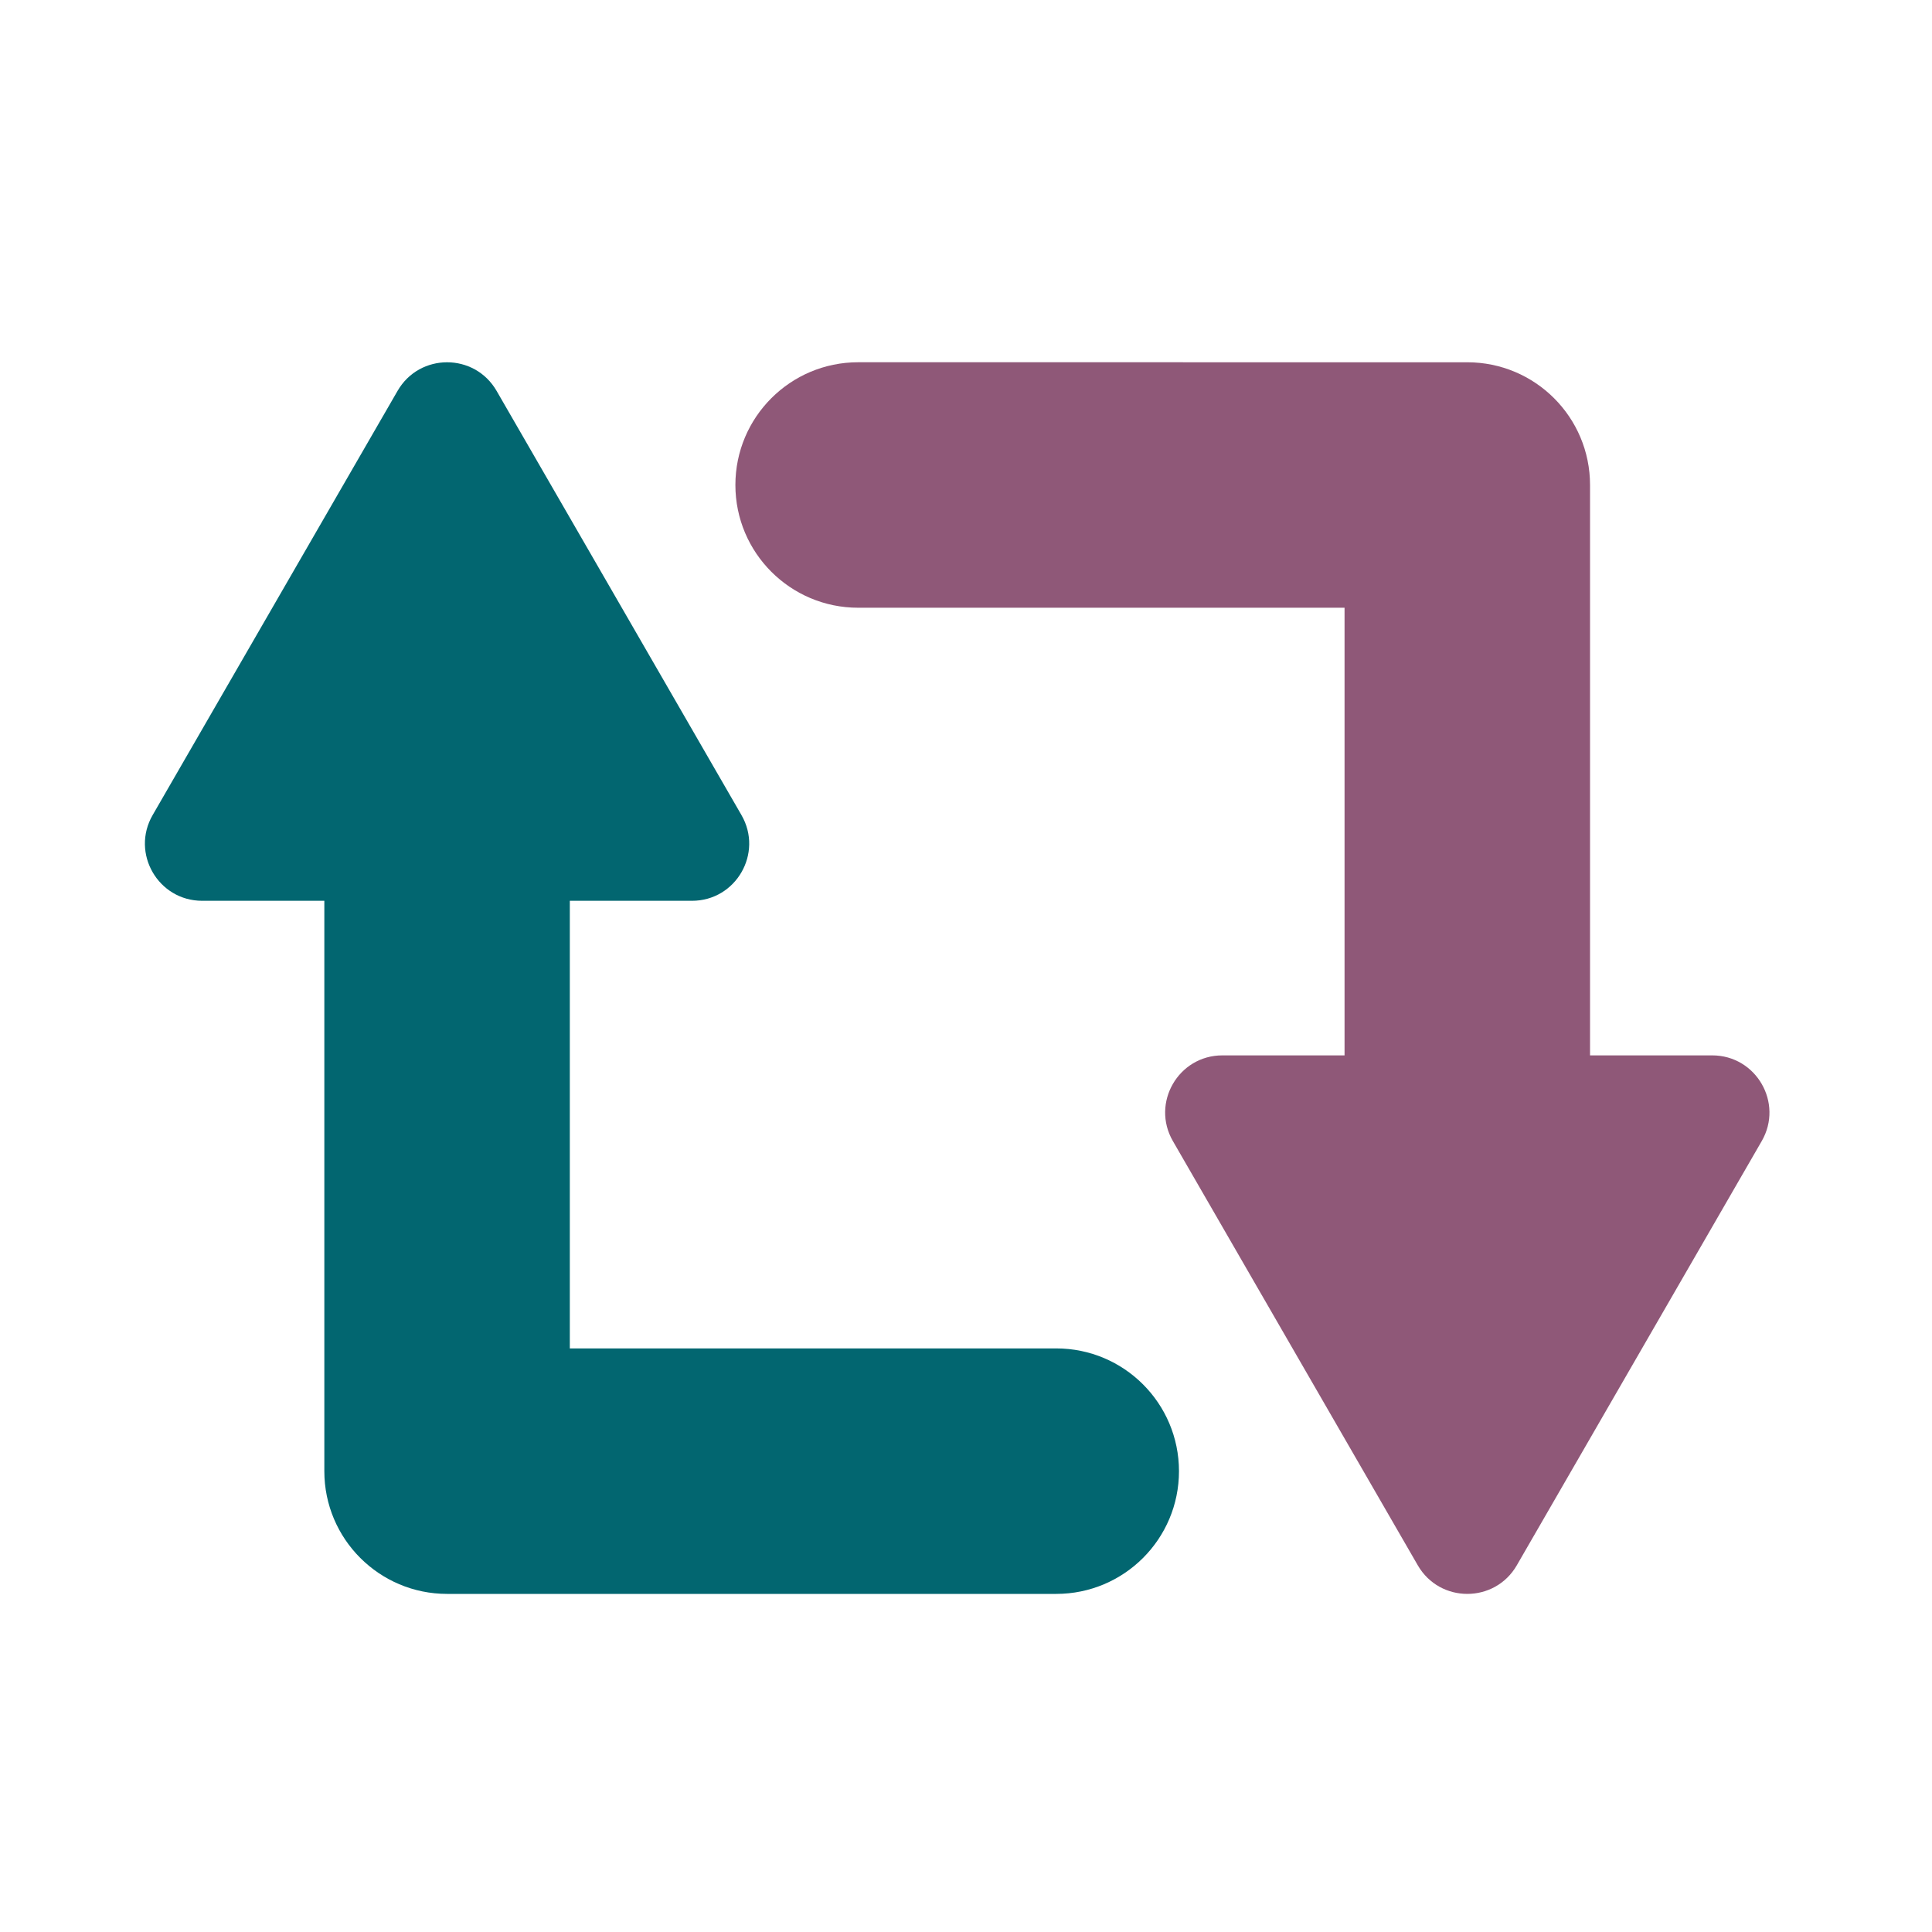
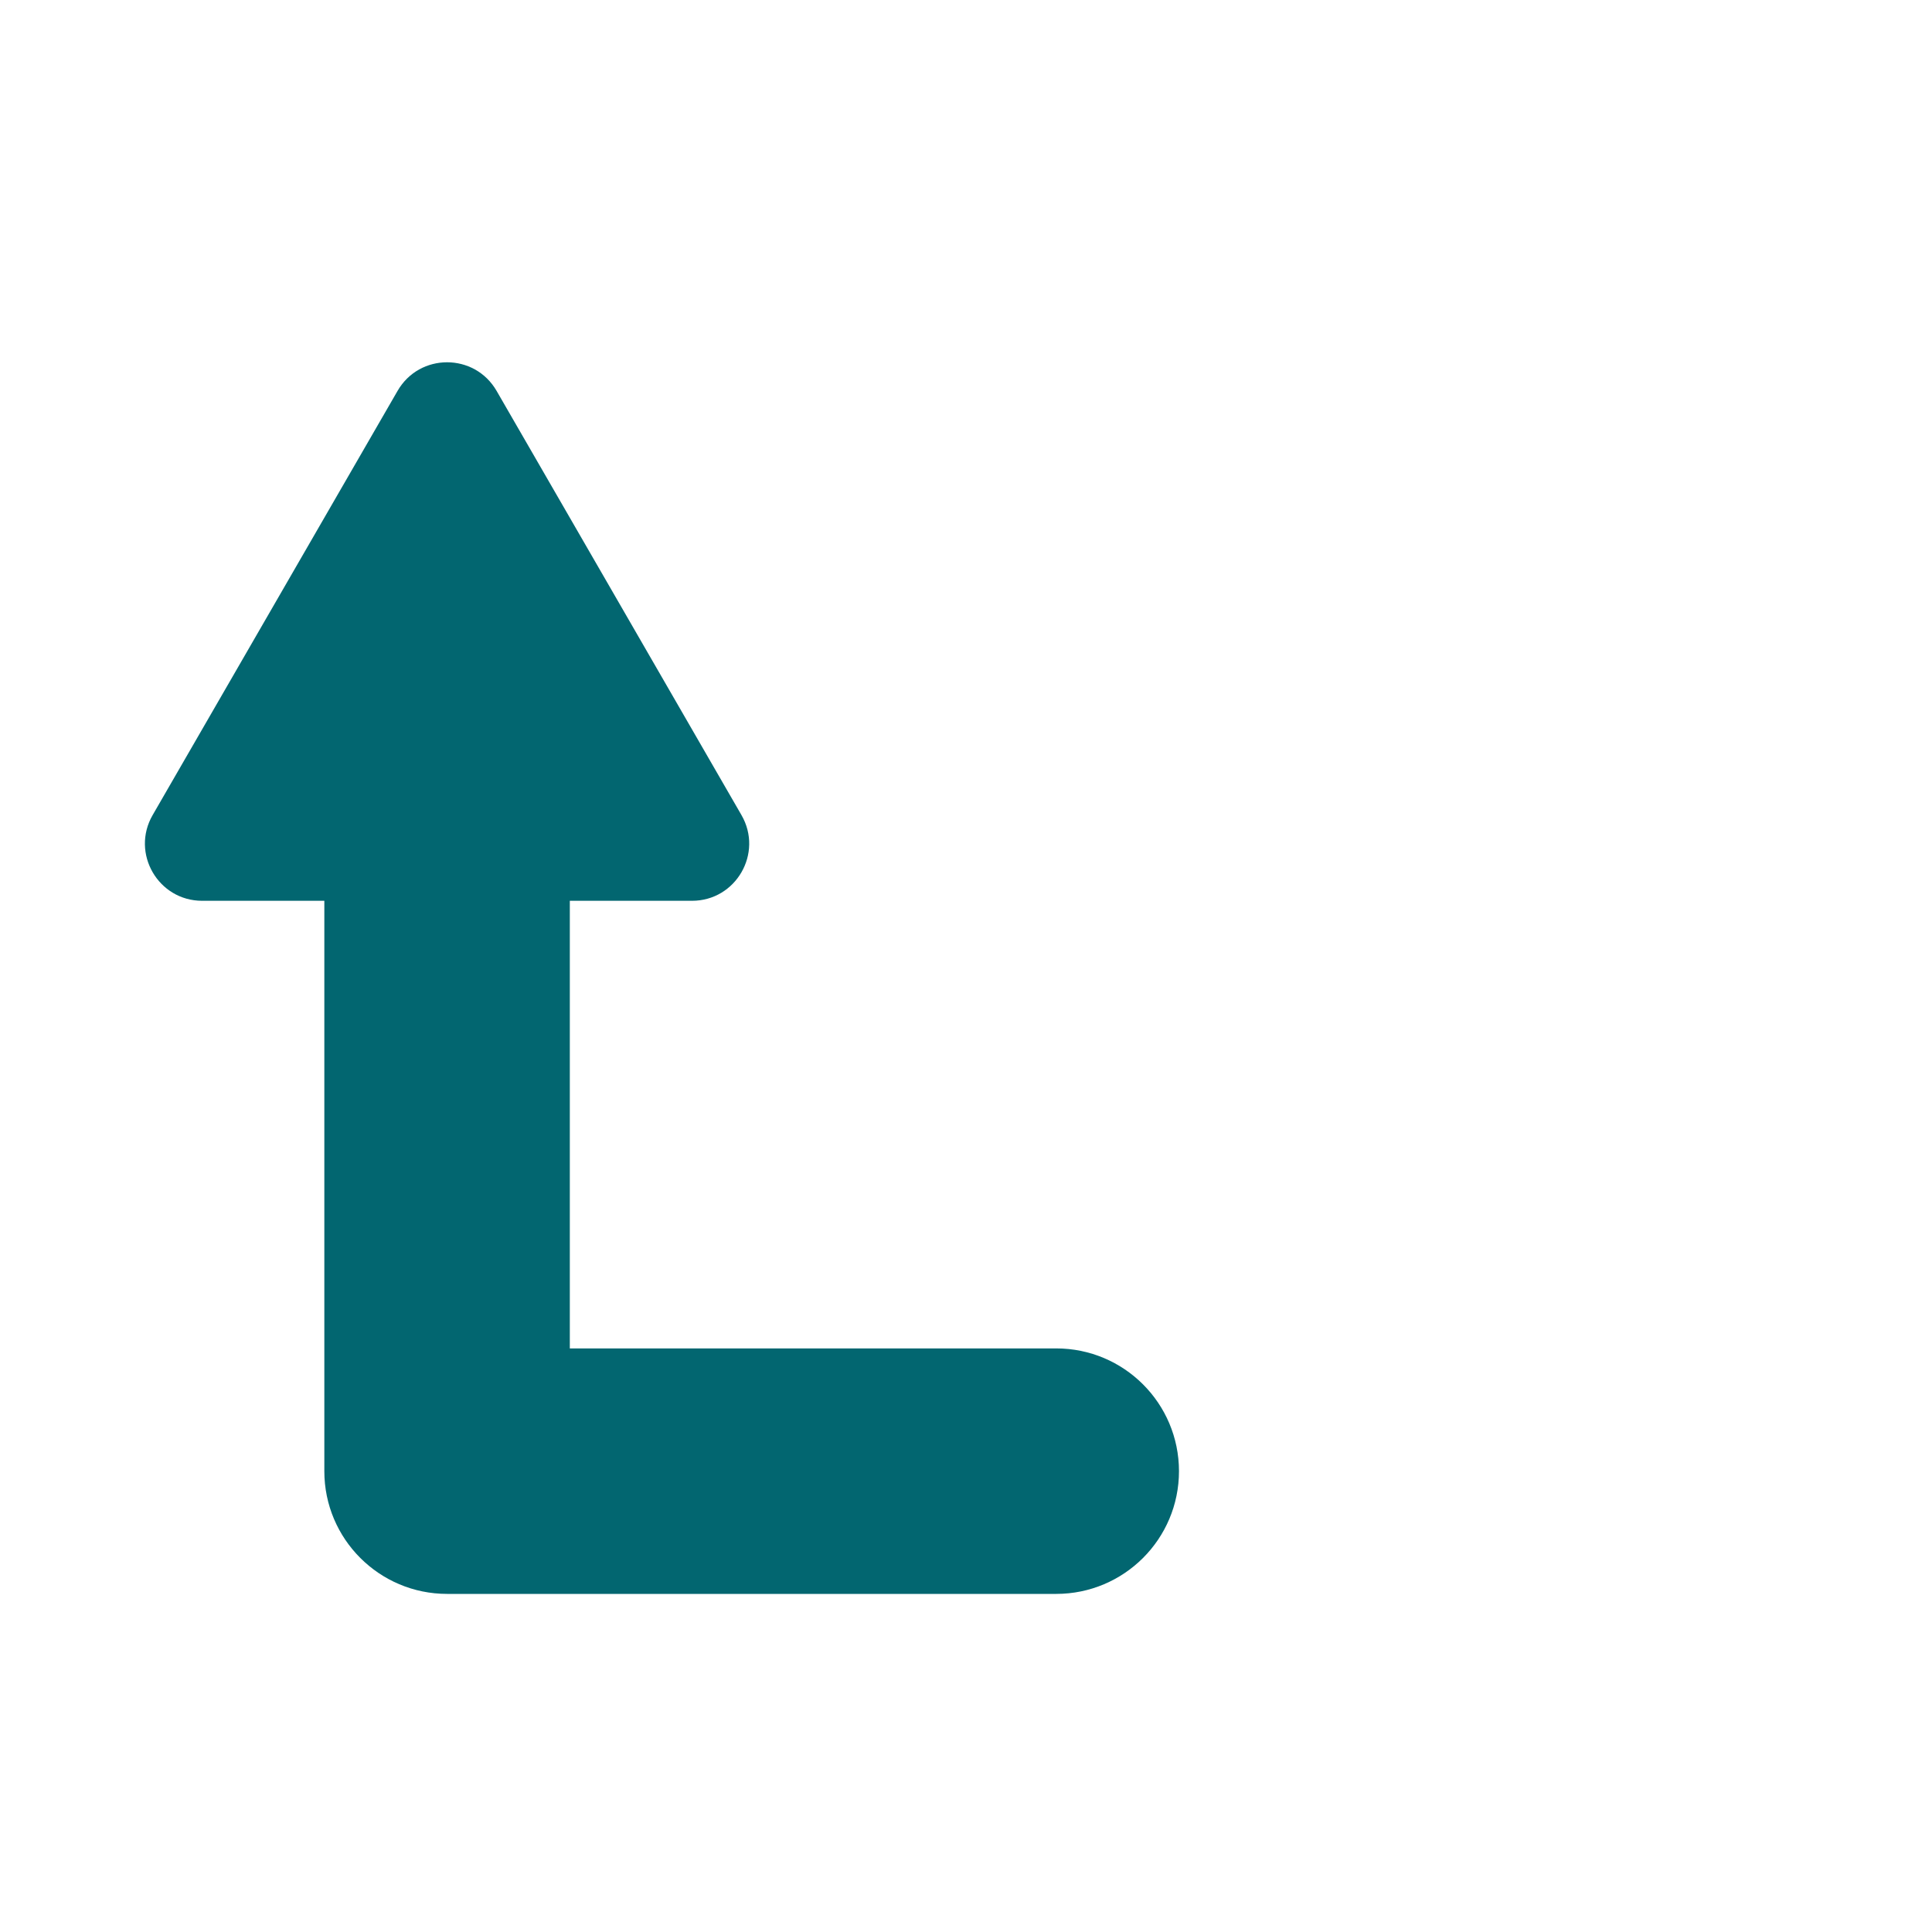
<svg xmlns="http://www.w3.org/2000/svg" width="80" height="80" viewBox="0 0 80 80" fill="none">
  <path d="M43.736 55.835H23.595V37.3H28.654C30.476 37.3 31.614 35.328 30.702 33.75L25.633 24.967L20.562 16.184C19.65 14.607 17.374 14.607 16.463 16.184L6.321 33.75C5.409 35.328 6.549 37.3 8.371 37.3H13.43V60.918C13.43 63.725 15.707 66 18.513 66H43.736C46.542 66 48.819 63.726 48.819 60.918C48.818 58.109 46.542 55.835 43.736 55.835L43.736 55.835Z" fill="#026670" />
-   <path d="M70.899 43.701H65.84V20.083C65.84 17.275 63.563 15.001 60.757 15.001L35.534 15C32.728 15 30.451 17.274 30.451 20.082C30.451 22.89 32.728 25.165 35.534 25.165L55.675 25.165V43.701H50.616C48.794 43.701 47.655 45.672 48.567 47.25L53.637 56.033L58.708 64.817C59.619 66.394 61.896 66.394 62.807 64.817L72.949 47.25C73.86 45.673 72.721 43.701 70.899 43.701L70.899 43.701Z" fill="#8F5878" />
</svg>